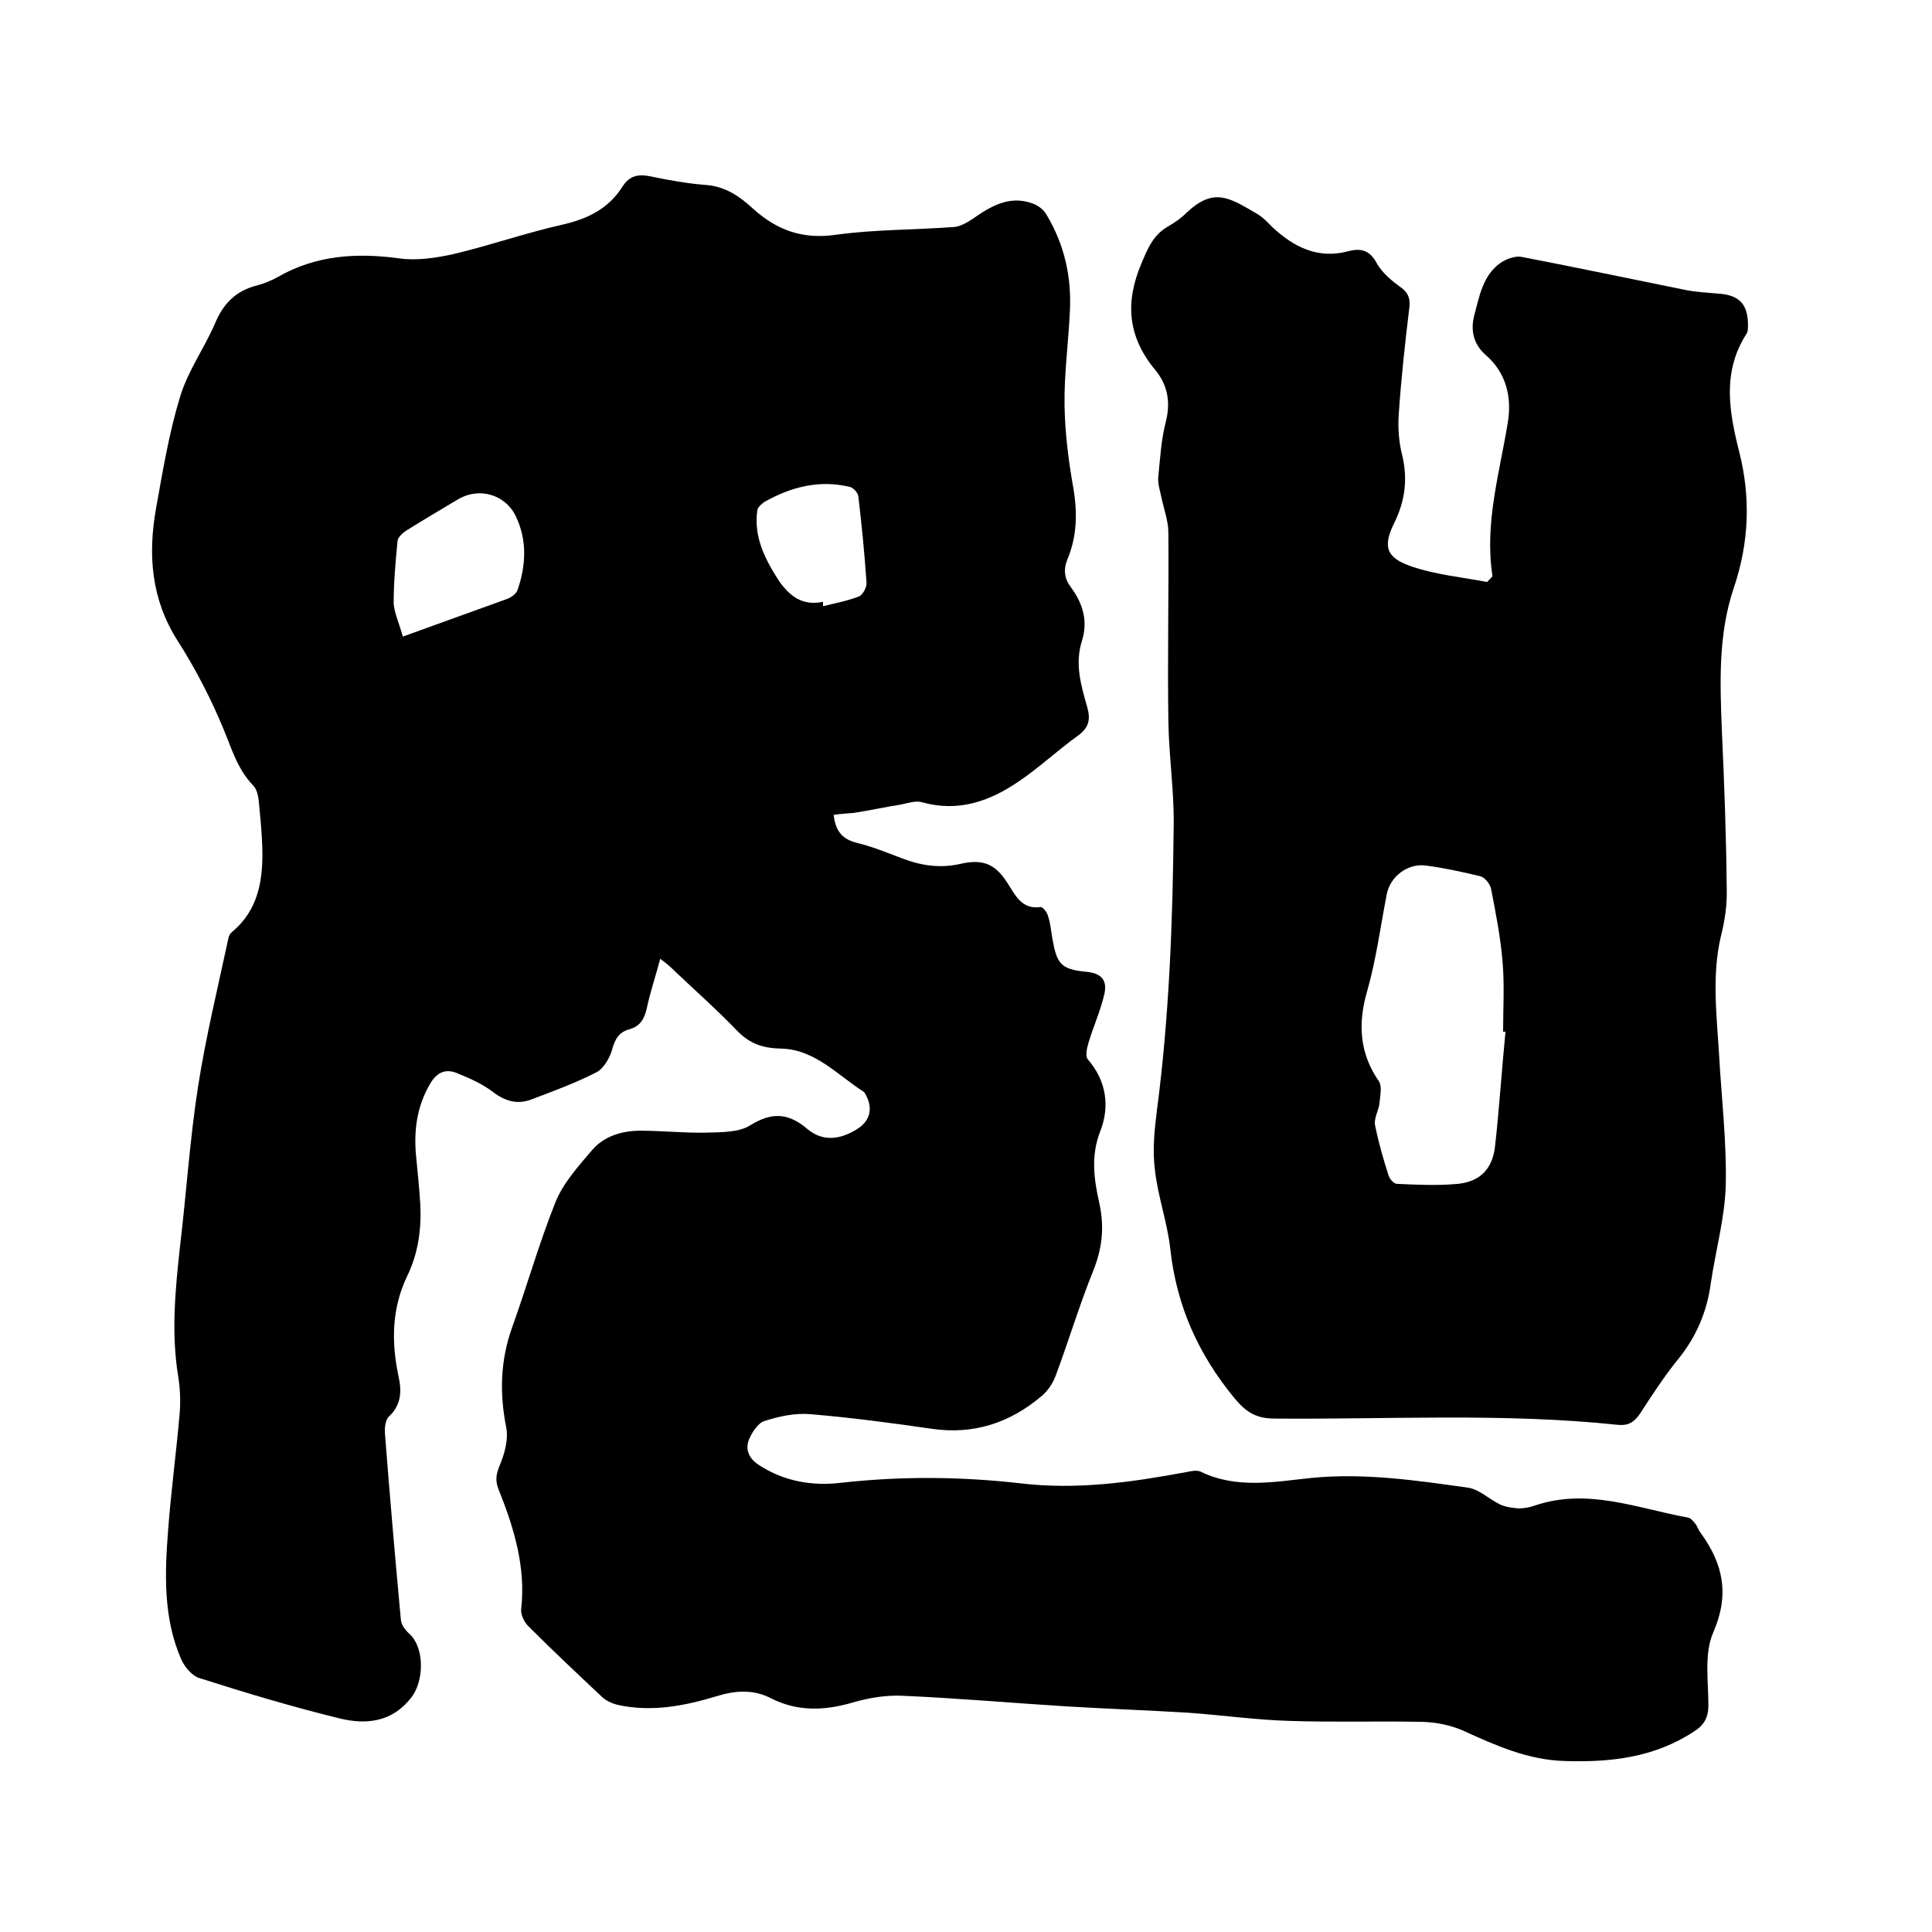
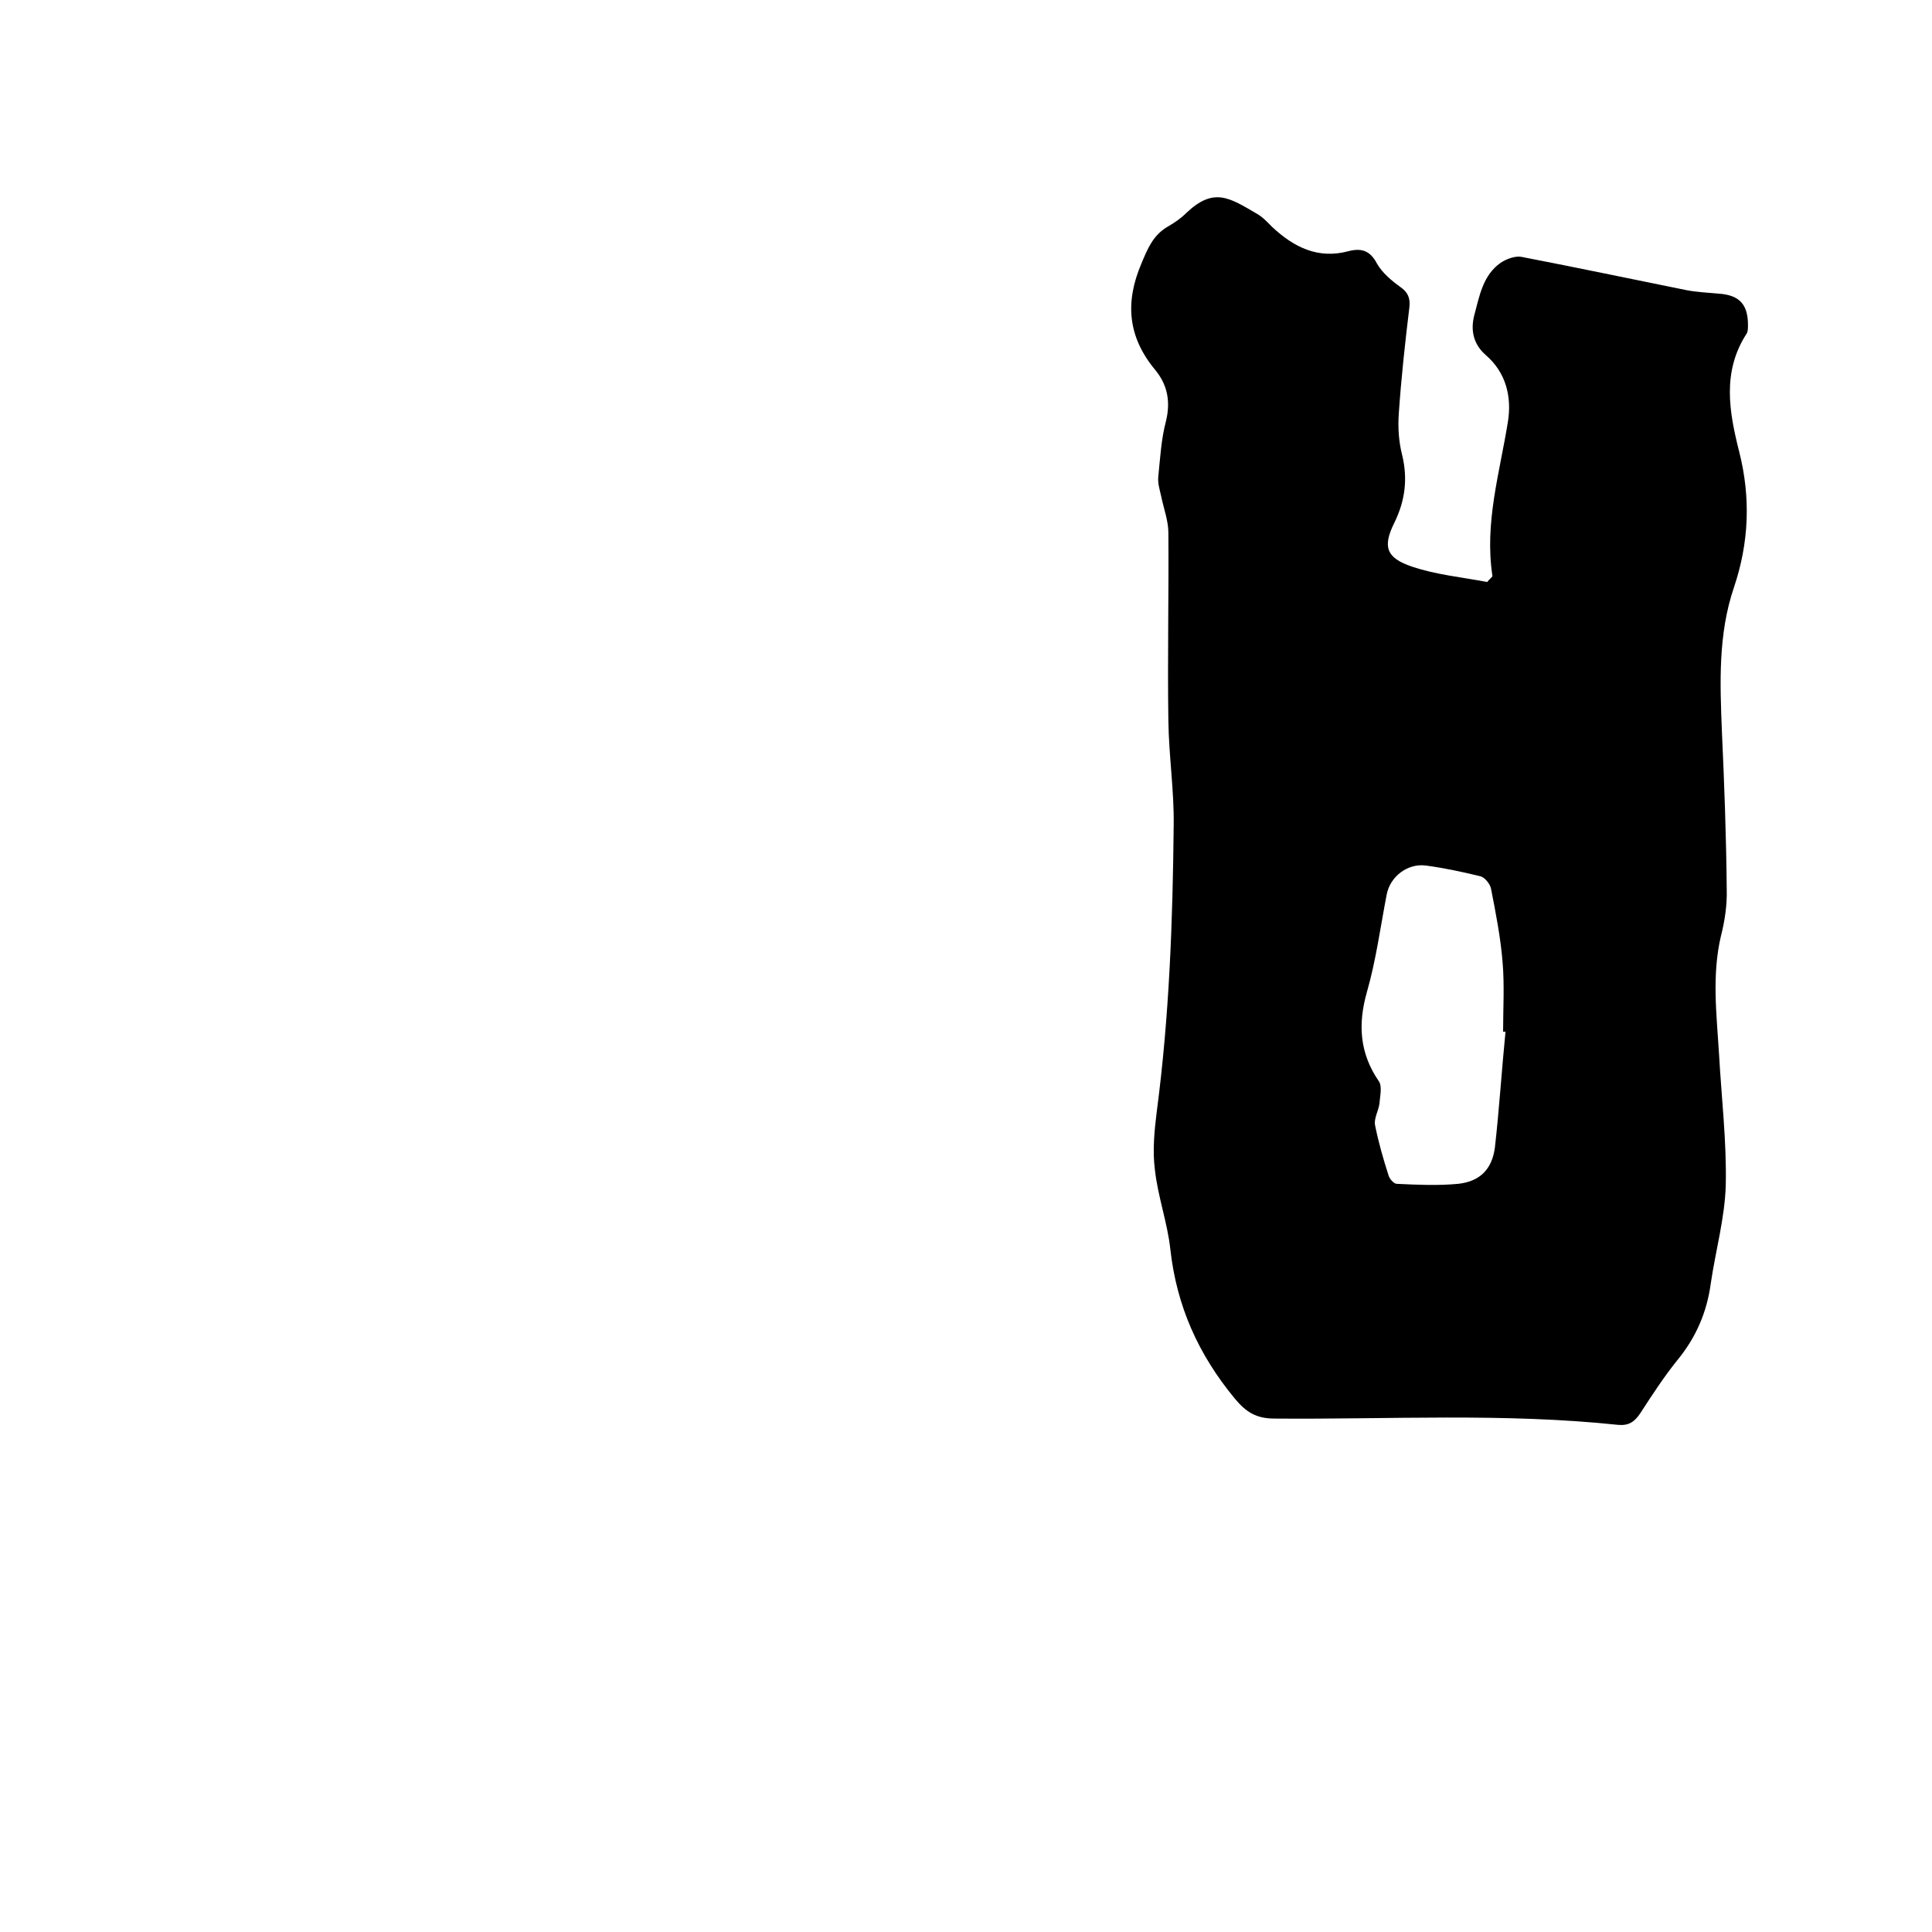
<svg xmlns="http://www.w3.org/2000/svg" enable-background="new 0 0 400 400" viewBox="0 0 400 400">
-   <path d="m172.6 168.7c.4 3.6 2 5.1 4.8 5.8 3.3.8 6.4 2.1 9.6 3.3 4 1.5 7.9 2 12.1 1 4.6-1 7.1.2 9.6 4.2 1.6 2.5 2.9 5.3 6.7 4.8.5-.1 1.4 1.1 1.6 1.9.5 1.5.6 3.1.9 4.7.9 5.1 1.7 6.3 7 6.8 3.4.3 4.4 2 3.7 4.8-.8 3.4-2.3 6.7-3.3 10.1-.3 1-.6 2.6-.1 3.2 3.9 4.5 4.6 9.8 2.6 14.9s-1.3 10-.2 14.9c1.1 5 .6 9.4-1.3 14.1-2.9 7.2-5.1 14.6-7.8 21.8-.6 1.5-1.6 3-2.8 4-6.6 5.6-14.1 8.1-22.9 6.8-8.3-1.2-16.6-2.3-24.9-3-3.2-.3-6.5.4-9.6 1.4-1.4.4-2.7 2.5-3.3 4-.7 2 .1 3.8 2.1 5.1 5.2 3.4 11 4.4 17 3.7 12.4-1.4 24.8-1.3 37.1.1 11.7 1.4 23-.2 34.3-2.3 1-.2 2.3-.5 3.1-.1 7.4 3.6 15.2 2.1 22.8 1.3 11-1.1 21.8.5 32.5 2 2.3.3 4.4 2.4 6.7 3.5 1.1.5 2.5.7 3.8.8 1.1 0 2.3-.2 3.4-.6 10.9-3.7 21.2.6 31.7 2.5.6.1 1.1.8 1.6 1.4.4.6.6 1.3 1.1 1.9 4.6 6.4 5.9 12.7 2.5 20.5-1.9 4.4-1 10-1 15.1 0 2.5-.9 4.1-3 5.4-8.2 5.4-17.3 6.4-26.7 6.1-7.6-.2-14.3-3.2-21.1-6.3-2.5-1.1-5.4-1.7-8.2-1.8-9.2-.2-18.4.1-27.6-.2-7-.2-14.1-1.2-21.1-1.7-8.3-.5-16.6-.8-25-1.3-11.3-.7-22.6-1.7-33.9-2.2-3.5-.2-7.2.4-10.6 1.4-5.8 1.7-11.4 1.9-16.9-.9-3.7-1.9-7.4-1.6-11.3-.4-6.6 2-13.4 3.3-20.3 1.8-1.3-.3-2.6-.9-3.5-1.8-5.1-4.8-10.2-9.6-15.1-14.5-.9-.9-1.6-2.4-1.5-3.5 1-8.8-1.5-16.9-4.7-24.9-.7-1.8-.5-3.1.3-5 1-2.4 1.8-5.4 1.3-7.8-1.4-7.1-1.2-13.8 1.2-20.6 3.1-8.6 5.6-17.5 9-26 1.6-4 4.8-7.5 7.6-10.8 2.5-2.9 6.2-4 10-4 4.5 0 9.1.5 13.6.4 3.1-.1 6.7 0 9.1-1.5 4.5-2.8 7.9-2.6 11.8.7 3.3 2.8 6.9 2.2 10.3.1 2.9-1.8 3.4-4.5 1.7-7.4-.1-.1-.1-.2-.2-.3-5.5-3.5-10.2-8.9-17.3-9-3.7-.1-6.3-1-8.9-3.6-4.4-4.6-9.2-8.8-13.8-13.2-.6-.6-1.2-1-2.2-1.8-1 3.7-2.1 7-2.8 10.3-.5 2.2-1.4 3.7-3.6 4.3s-3 2.1-3.6 4.3c-.5 1.7-1.7 3.8-3.2 4.6-4.3 2.2-8.9 3.9-13.4 5.6-2.8 1.1-5.4.5-8-1.5-2.1-1.6-4.7-2.8-7.2-3.8-2.4-1.1-4.3-.5-5.8 2-2.9 4.9-3.5 10.1-2.9 15.6.3 3 .6 6.1.8 9.2.3 5.3-.4 10.4-2.7 15.1-3.2 6.7-3.3 13.6-1.8 20.7.7 3.1.6 6-2 8.4-.7.7-.9 2.3-.8 3.5 1 12.9 2.1 25.7 3.3 38.6.1 1.1 1 2.2 1.9 3 3 2.9 2.9 9.6.3 13-4 5.2-9.4 5.7-14.8 4.4-9.8-2.4-19.5-5.3-29.2-8.4-1.5-.5-3-2.3-3.7-3.9-3.7-8.5-3.4-17.6-2.7-26.6.6-8.1 1.7-16.2 2.4-24.3.2-2.5.1-5.1-.3-7.6-1.5-9.1-.6-18.1.4-27.2 1.3-10.9 2-21.9 3.7-32.8 1.6-10.3 4.1-20.5 6.3-30.8.1-.5.4-1 .8-1.3 5.5-4.6 6.4-10.9 6.2-17.6-.1-3.1-.4-6.1-.7-9.2-.1-1.2-.4-2.7-1.2-3.5-3.2-3.3-4.4-7.5-6.1-11.6-2.6-6.3-5.8-12.5-9.5-18.3-5.5-8.6-6.2-17.8-4.5-27.4 1.4-7.8 2.7-15.7 5-23.2 1.6-5.3 5-10 7.2-15.1 1.7-4.1 4.3-6.8 8.7-7.9 1.5-.4 3-1 4.4-1.8 7.9-4.5 16.3-5 25.1-3.8 3.6.5 7.6-.1 11.2-.9 7.6-1.8 15-4.4 22.6-6.1 5.2-1.2 9.5-3.3 12.4-7.9 1.4-2.2 3.2-2.6 5.7-2.1 3.8.8 7.7 1.5 11.6 1.8 4 .3 7 2.4 9.7 4.9 5 4.5 10.3 6.4 17.2 5.4 8-1.1 16.3-1 24.4-1.6 1.3-.1 2.7-.9 3.9-1.7 3.7-2.6 7.6-4.9 12.3-3.2 1.2.4 2.4 1.3 3 2.4 3.7 6.2 5.2 12.9 4.8 20.1-.3 6.4-1.2 12.9-1.1 19.3.1 5.7.8 11.4 1.8 17 .9 5.2.8 10.1-1.2 14.9-.9 2.2-.6 4.1.8 5.9 2.4 3.3 3.5 6.9 2.2 11-1.5 4.7-.2 9.2 1.1 13.7.7 2.5.4 4.2-1.9 5.9-4.2 3-8 6.6-12.3 9.5-6 4.1-12.5 6.4-20 4.3-1.3-.4-3 .2-4.5.5-3.2.5-6.4 1.2-9.6 1.7-1.3.1-2.7.2-4.2.4zm-89.2-36.9c7.7-2.8 14.7-5.3 21.6-7.8.8-.3 1.8-1 2.1-1.7 1.8-5.1 2.1-10.4-.3-15.4-2.2-4.6-7.7-6.1-12-3.5-3.5 2.1-7.1 4.2-10.6 6.4-.8.5-1.8 1.4-1.9 2.2-.4 4.3-.8 8.6-.8 13 .2 2.1 1.2 4.2 1.9 6.8zm87-7.2v.9c2.5-.6 5.1-1.1 7.4-2 .8-.3 1.7-1.9 1.6-2.9-.4-6-1-12-1.7-17.9-.1-.7-1.1-1.8-1.8-1.9-6.3-1.5-12.1 0-17.6 3.1-.6.4-1.4 1.1-1.5 1.7-.8 5.6 1.6 10.2 4.5 14.7 2.2 3.1 4.8 5.2 9.1 4.3z" />
-   <path d="m309 119.3c-1.7-11 1.5-21.4 3.2-32 .8-5-.3-10.1-4.6-13.8-2.4-2.1-3.2-4.9-2.4-8.1 1.1-4.1 1.8-8.4 5.5-11 1.2-.8 3.1-1.5 4.4-1.2 11.4 2.2 22.8 4.6 34.2 6.9 2.2.4 4.4.5 6.6.7 4.2.3 6 2.2 6 6.5 0 .6 0 1.4-.3 1.8-5.1 7.9-3.6 16.2-1.5 24.5 2.4 9.5 2 18.8-1.1 28-3.3 9.7-2.9 19.8-2.5 29.8.5 10.9.9 21.8 1 32.7.1 3.2-.4 6.6-1.2 9.7-1.9 8.1-.9 16.2-.4 24.3.5 9.1 1.6 18.2 1.4 27.3-.2 6.8-2.1 13.5-3.1 20.3-.8 6-3.1 11.3-7 16-2.8 3.5-5.2 7.2-7.6 10.9-1.2 1.8-2.4 2.6-4.6 2.4-23.7-2.5-47.4-1.1-71.1-1.3-3.8 0-5.9-1.3-8.3-4.2-7.5-9.1-12-19.1-13.3-30.9-.6-5.5-2.6-10.9-3.2-16.5-.5-3.9-.1-8 .4-12 2.6-19.7 3.3-39.4 3.5-59.2.1-7.2-1-14.4-1.1-21.6-.2-13 .1-26 0-39 0-2.5-1-5.1-1.5-7.6-.3-1.3-.7-2.6-.6-3.9.4-3.9.6-7.8 1.6-11.6 1-4.1.3-7.6-2.3-10.7-5.6-6.8-6.2-13.9-2.8-21.9 1.3-3.1 2.4-5.9 5.5-7.7 1.4-.8 2.7-1.7 3.8-2.8 5.7-5.4 8.9-3.2 14.7.2 1.2.7 2.1 1.7 3.1 2.7 4.5 4.2 9.5 6.7 15.8 5 2.7-.7 4.5-.1 5.9 2.6 1.1 1.9 3 3.5 4.8 4.8 1.6 1.1 2.1 2.3 1.9 4.2-.9 7.4-1.7 14.7-2.2 22.1-.2 2.8 0 5.8.7 8.5 1.2 5 .6 9.5-1.6 14-2.5 5-1.7 7.3 3.6 9.1 5 1.7 10.4 2.2 15.6 3.2.4-.5.8-.8 1.1-1.2zm2.7 94.3c-.2 0-.3 0-.5 0 0-4.8.3-9.6-.1-14.3-.4-5.1-1.4-10.2-2.4-15.3-.2-1-1.3-2.4-2.3-2.6-3.7-.9-7.4-1.7-11.2-2.2s-7.4 2.3-8.1 6c-1.3 6.7-2.2 13.6-4.1 20.2-1.9 6.7-1.5 12.7 2.5 18.5.7 1.1.2 3.1.1 4.6-.2 1.5-1.2 3.1-.9 4.5.7 3.5 1.7 7 2.8 10.4.2.7 1.1 1.7 1.7 1.7 4.2.2 8.5.4 12.7 0 4.5-.5 7-3 7.6-7.5.9-7.9 1.4-16 2.2-24z" />
+   <path d="m309 119.3c-1.7-11 1.5-21.4 3.2-32 .8-5-.3-10.1-4.6-13.8-2.4-2.1-3.2-4.9-2.4-8.1 1.1-4.1 1.8-8.4 5.5-11 1.2-.8 3.1-1.5 4.4-1.2 11.4 2.2 22.8 4.6 34.2 6.9 2.2.4 4.4.5 6.6.7 4.2.3 6 2.2 6 6.5 0 .6 0 1.4-.3 1.8-5.1 7.9-3.6 16.2-1.5 24.5 2.4 9.5 2 18.8-1.1 28-3.3 9.7-2.9 19.8-2.5 29.8.5 10.9.9 21.8 1 32.7.1 3.2-.4 6.6-1.2 9.7-1.9 8.1-.9 16.2-.4 24.3.5 9.1 1.6 18.2 1.4 27.3-.2 6.8-2.1 13.5-3.1 20.3-.8 6-3.1 11.3-7 16-2.8 3.5-5.2 7.2-7.6 10.9-1.2 1.8-2.4 2.6-4.6 2.4-23.7-2.5-47.4-1.1-71.1-1.3-3.8 0-5.9-1.3-8.3-4.2-7.5-9.1-12-19.1-13.3-30.9-.6-5.5-2.6-10.9-3.2-16.5-.5-3.9-.1-8 .4-12 2.6-19.7 3.3-39.4 3.5-59.2.1-7.2-1-14.4-1.1-21.6-.2-13 .1-26 0-39 0-2.5-1-5.1-1.5-7.6-.3-1.3-.7-2.6-.6-3.9.4-3.9.6-7.8 1.6-11.6 1-4.1.3-7.6-2.3-10.7-5.6-6.8-6.2-13.9-2.8-21.9 1.3-3.1 2.4-5.9 5.5-7.7 1.4-.8 2.7-1.7 3.8-2.8 5.7-5.4 8.9-3.2 14.7.2 1.2.7 2.1 1.7 3.1 2.7 4.5 4.2 9.5 6.7 15.8 5 2.7-.7 4.5-.1 5.9 2.6 1.1 1.9 3 3.5 4.8 4.8 1.6 1.1 2.1 2.3 1.9 4.2-.9 7.4-1.7 14.7-2.2 22.1-.2 2.8 0 5.8.7 8.5 1.2 5 .6 9.5-1.6 14-2.5 5-1.7 7.3 3.6 9.1 5 1.7 10.4 2.2 15.6 3.2.4-.5.8-.8 1.1-1.2zm2.7 94.3c-.2 0-.3 0-.5 0 0-4.8.3-9.6-.1-14.3-.4-5.1-1.4-10.2-2.4-15.3-.2-1-1.3-2.4-2.3-2.6-3.7-.9-7.4-1.7-11.2-2.2s-7.4 2.3-8.1 6c-1.3 6.7-2.2 13.6-4.1 20.2-1.9 6.7-1.5 12.7 2.5 18.5.7 1.1.2 3.1.1 4.6-.2 1.5-1.2 3.1-.9 4.5.7 3.5 1.7 7 2.8 10.4.2.7 1.1 1.7 1.7 1.7 4.2.2 8.5.4 12.7 0 4.5-.5 7-3 7.6-7.5.9-7.9 1.4-16 2.2-24" />
</svg>